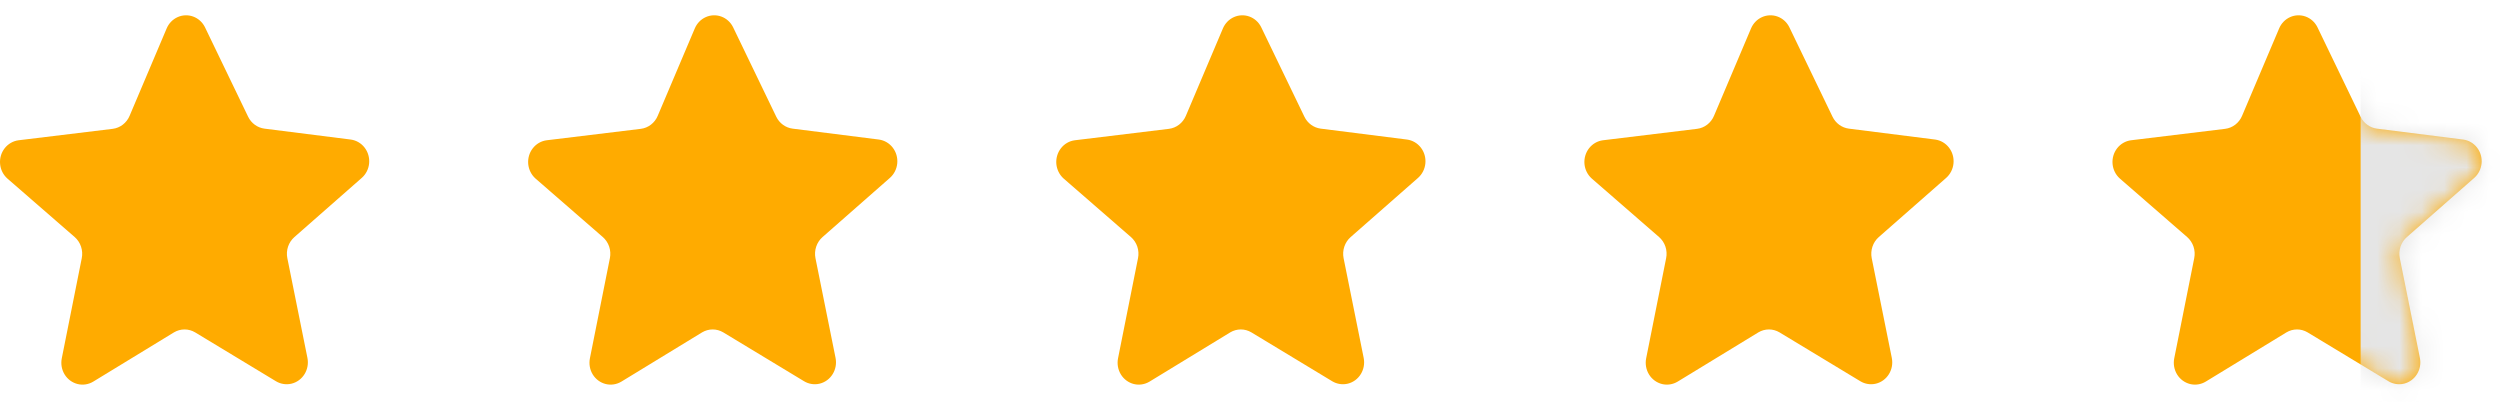
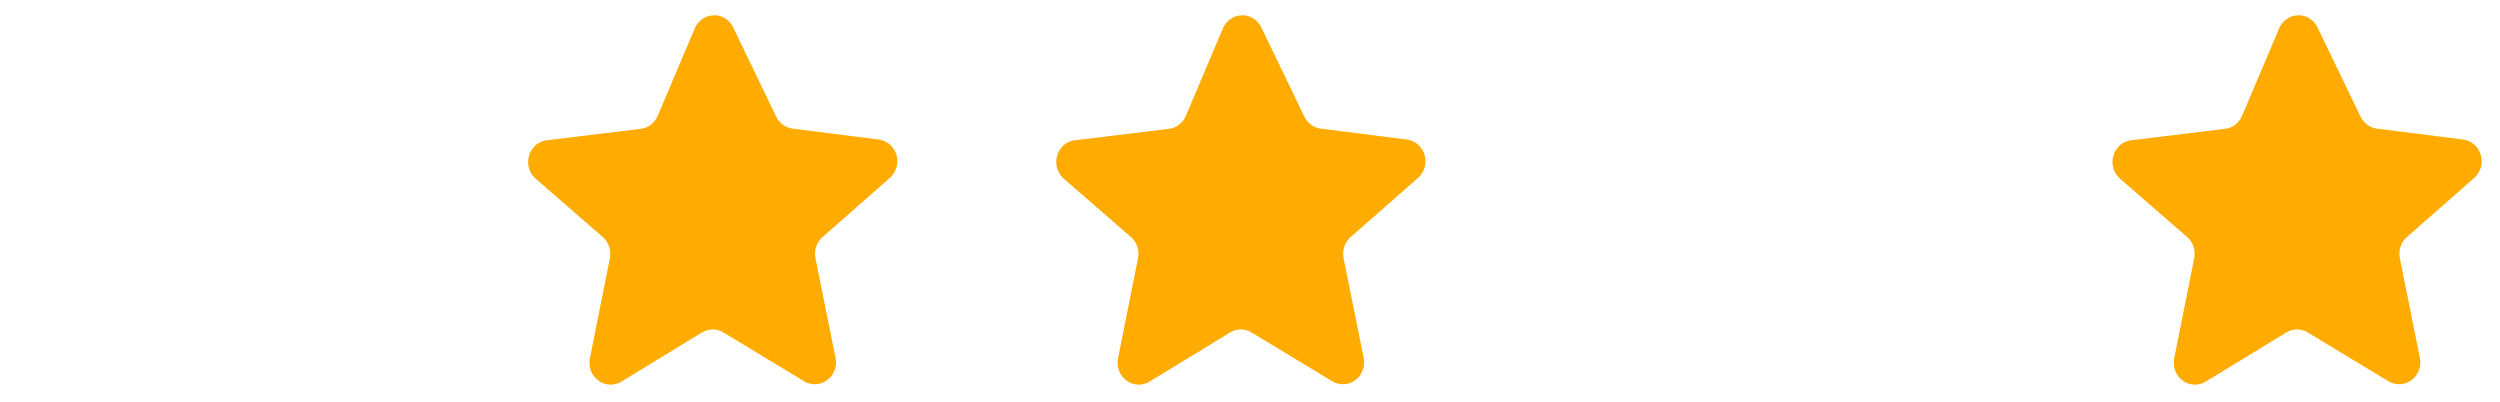
<svg xmlns="http://www.w3.org/2000/svg" width="112" height="18" viewBox="0 0 112 18" fill="none">
-   <path d="M9.177 1.209L11.116 5.229C11.258 5.522 11.533 5.722 11.848 5.763L15.717 6.252H15.717C15.96 6.286 16.182 6.415 16.335 6.614C16.488 6.812 16.56 7.064 16.537 7.316C16.514 7.568 16.397 7.802 16.21 7.967L13.191 10.619C13.06 10.733 12.961 10.881 12.905 11.048C12.849 11.215 12.838 11.394 12.873 11.567L13.773 16.035C13.823 16.284 13.777 16.543 13.645 16.758C13.513 16.974 13.305 17.127 13.065 17.187C12.826 17.246 12.573 17.207 12.36 17.078L8.743 14.891C8.598 14.805 8.435 14.759 8.268 14.759C8.101 14.759 7.938 14.805 7.793 14.891L4.18 17.095H4.18C3.968 17.224 3.715 17.264 3.475 17.204C3.235 17.144 3.027 16.991 2.895 16.776C2.763 16.561 2.718 16.301 2.768 16.052L3.663 11.567C3.698 11.394 3.686 11.215 3.63 11.048C3.574 10.881 3.476 10.733 3.345 10.619L0.33 7.998C0.143 7.832 0.026 7.598 0.004 7.345C-0.019 7.092 0.055 6.84 0.209 6.642C0.364 6.444 0.587 6.316 0.831 6.284L5.047 5.772C5.382 5.731 5.672 5.509 5.806 5.189L7.468 1.27V1.27C7.564 1.044 7.74 0.864 7.96 0.766C8.179 0.668 8.427 0.659 8.652 0.741C8.878 0.823 9.065 0.99 9.177 1.209L9.177 1.209Z" fill="#FFAB00" />
  <path d="M32.837 1.209L34.776 5.229C34.918 5.522 35.193 5.722 35.508 5.763L39.377 6.252H39.377C39.62 6.286 39.842 6.415 39.995 6.614C40.148 6.812 40.22 7.064 40.197 7.316C40.174 7.568 40.057 7.802 39.87 7.967L36.851 10.619C36.72 10.733 36.622 10.881 36.566 11.048C36.51 11.215 36.498 11.394 36.533 11.567L37.433 16.035C37.483 16.284 37.437 16.543 37.305 16.758C37.173 16.974 36.965 17.127 36.725 17.187C36.486 17.246 36.233 17.207 36.02 17.078L32.403 14.891C32.258 14.805 32.095 14.759 31.928 14.759C31.761 14.759 31.598 14.805 31.453 14.891L27.841 17.095H27.84C27.628 17.224 27.375 17.264 27.135 17.204C26.895 17.144 26.688 16.991 26.555 16.776C26.423 16.561 26.378 16.301 26.428 16.052L27.323 11.567C27.358 11.394 27.346 11.215 27.291 11.048C27.234 10.881 27.136 10.733 27.005 10.619L23.99 7.998C23.804 7.832 23.687 7.598 23.664 7.345C23.642 7.092 23.715 6.84 23.87 6.642C24.024 6.444 24.247 6.316 24.491 6.284L28.707 5.772C29.043 5.731 29.332 5.509 29.466 5.189L31.128 1.27V1.27C31.225 1.044 31.4 0.864 31.62 0.766C31.839 0.668 32.087 0.659 32.313 0.741C32.538 0.823 32.726 0.99 32.837 1.209L32.837 1.209Z" fill="#FFAB00" />
  <path d="M56.497 1.209L58.437 5.229C58.578 5.522 58.853 5.722 59.168 5.763L63.037 6.252H63.037C63.28 6.286 63.502 6.415 63.655 6.614C63.808 6.812 63.88 7.064 63.857 7.316C63.834 7.568 63.717 7.802 63.531 7.967L60.511 10.619C60.38 10.733 60.282 10.881 60.226 11.048C60.17 11.215 60.158 11.394 60.193 11.567L61.093 16.035C61.143 16.284 61.097 16.543 60.965 16.758C60.834 16.974 60.626 17.127 60.386 17.187C60.146 17.246 59.893 17.207 59.68 17.078L56.063 14.891C55.919 14.805 55.755 14.759 55.588 14.759C55.421 14.759 55.258 14.805 55.114 14.891L51.501 17.095H51.501C51.288 17.224 51.035 17.264 50.795 17.204C50.556 17.144 50.348 16.991 50.216 16.776C50.084 16.561 50.038 16.301 50.088 16.052L50.983 11.567C51.018 11.394 51.007 11.215 50.951 11.048C50.895 10.881 50.796 10.733 50.665 10.619L47.65 7.998C47.464 7.832 47.347 7.598 47.324 7.345C47.302 7.092 47.376 6.84 47.53 6.642C47.684 6.444 47.907 6.316 48.151 6.284L52.367 5.772C52.703 5.731 52.992 5.509 53.127 5.189L54.788 1.27V1.27C54.885 1.044 55.06 0.864 55.28 0.766C55.5 0.668 55.747 0.659 55.973 0.741C56.199 0.823 56.386 0.99 56.497 1.209L56.497 1.209Z" fill="#FFAB00" />
-   <path d="M80.157 1.209L82.097 5.229C82.239 5.522 82.513 5.722 82.828 5.763L86.697 6.252H86.697C86.941 6.286 87.162 6.415 87.315 6.614C87.468 6.812 87.541 7.064 87.517 7.316C87.494 7.568 87.377 7.802 87.191 7.967L84.171 10.619C84.04 10.733 83.942 10.881 83.886 11.048C83.83 11.215 83.819 11.394 83.853 11.567L84.753 16.035C84.803 16.284 84.758 16.543 84.626 16.758C84.494 16.974 84.286 17.127 84.046 17.187C83.806 17.246 83.553 17.207 83.341 17.078L79.723 14.891C79.579 14.805 79.415 14.759 79.248 14.759C79.082 14.759 78.918 14.805 78.774 14.891L75.161 17.095H75.161C74.948 17.224 74.695 17.264 74.456 17.204C74.216 17.144 74.008 16.991 73.876 16.776C73.744 16.561 73.698 16.301 73.748 16.052L74.643 11.567C74.678 11.394 74.667 11.215 74.611 11.048C74.555 10.881 74.456 10.733 74.325 10.619L71.311 7.998C71.124 7.832 71.007 7.598 70.984 7.345C70.962 7.092 71.036 6.84 71.19 6.642C71.344 6.444 71.567 6.316 71.811 6.284L76.027 5.772C76.363 5.731 76.652 5.509 76.787 5.189L78.448 1.27V1.27C78.545 1.044 78.72 0.864 78.94 0.766C79.16 0.668 79.407 0.659 79.633 0.741C79.859 0.823 80.046 0.99 80.157 1.209L80.157 1.209Z" fill="#FFAB00" />
  <path d="M103.816 1.209L105.755 5.229C105.897 5.522 106.171 5.722 106.486 5.763L110.355 6.252H110.355C110.599 6.286 110.82 6.415 110.973 6.614C111.126 6.812 111.199 7.064 111.176 7.316C111.152 7.568 111.035 7.802 110.849 7.967L107.83 10.619C107.699 10.733 107.6 10.881 107.544 11.048C107.488 11.215 107.477 11.394 107.512 11.567L108.411 16.035C108.462 16.284 108.416 16.543 108.284 16.758C108.152 16.974 107.944 17.127 107.704 17.187C107.464 17.246 107.211 17.207 106.999 17.078L103.381 14.891C103.237 14.805 103.073 14.759 102.907 14.759C102.74 14.759 102.576 14.805 102.432 14.891L98.819 17.095H98.819C98.606 17.224 98.354 17.264 98.114 17.204C97.874 17.144 97.666 16.991 97.534 16.776C97.402 16.561 97.356 16.301 97.406 16.052L98.301 11.567C98.336 11.394 98.325 11.215 98.269 11.048C98.213 10.881 98.114 10.733 97.983 10.619L94.969 7.998C94.782 7.832 94.665 7.598 94.643 7.345C94.62 7.092 94.694 6.84 94.848 6.642C95.002 6.444 95.225 6.316 95.469 6.284L99.685 5.772C100.021 5.731 100.31 5.509 100.445 5.189L102.107 1.27V1.27C102.203 1.044 102.379 0.864 102.598 0.766C102.818 0.668 103.065 0.659 103.291 0.741C103.517 0.823 103.704 0.99 103.816 1.209L103.816 1.209Z" fill="#FFAB00" />
  <mask id="mask0_4944_16681" style="mask-type:alpha" maskUnits="userSpaceOnUse" x="94" y="0" width="18" height="18">
-     <path d="M103.816 1.209L105.755 5.229C105.897 5.522 106.171 5.722 106.486 5.763L110.355 6.252H110.355C110.599 6.286 110.82 6.415 110.973 6.614C111.126 6.812 111.199 7.064 111.176 7.316C111.152 7.568 111.035 7.802 110.849 7.967L107.83 10.619C107.699 10.733 107.6 10.881 107.544 11.048C107.488 11.215 107.477 11.394 107.512 11.567L108.411 16.035C108.462 16.284 108.416 16.543 108.284 16.758C108.152 16.974 107.944 17.127 107.704 17.187C107.464 17.246 107.211 17.207 106.999 17.078L103.381 14.891C103.237 14.805 103.073 14.759 102.907 14.759C102.74 14.759 102.576 14.805 102.432 14.891L98.819 17.095H98.819C98.606 17.224 98.354 17.264 98.114 17.204C97.874 17.144 97.666 16.991 97.534 16.776C97.402 16.561 97.356 16.301 97.406 16.052L98.301 11.567C98.336 11.394 98.325 11.215 98.269 11.048C98.213 10.881 98.114 10.733 97.983 10.619L94.969 7.998C94.782 7.832 94.665 7.598 94.643 7.345C94.62 7.092 94.694 6.84 94.848 6.642C95.002 6.444 95.225 6.316 95.469 6.284L99.685 5.772C100.021 5.731 100.31 5.509 100.445 5.189L102.107 1.27V1.27C102.203 1.044 102.379 0.864 102.598 0.766C102.818 0.668 103.065 0.659 103.291 0.741C103.517 0.823 103.704 0.99 103.816 1.209L103.816 1.209Z" fill="#FFCC00" />
-   </mask>
+     </mask>
  <g mask="url(#mask0_4944_16681)">
    <rect x="105.756" y="-1.379" width="14.244" height="24.812" fill="#E5E5E5" />
  </g>
</svg>